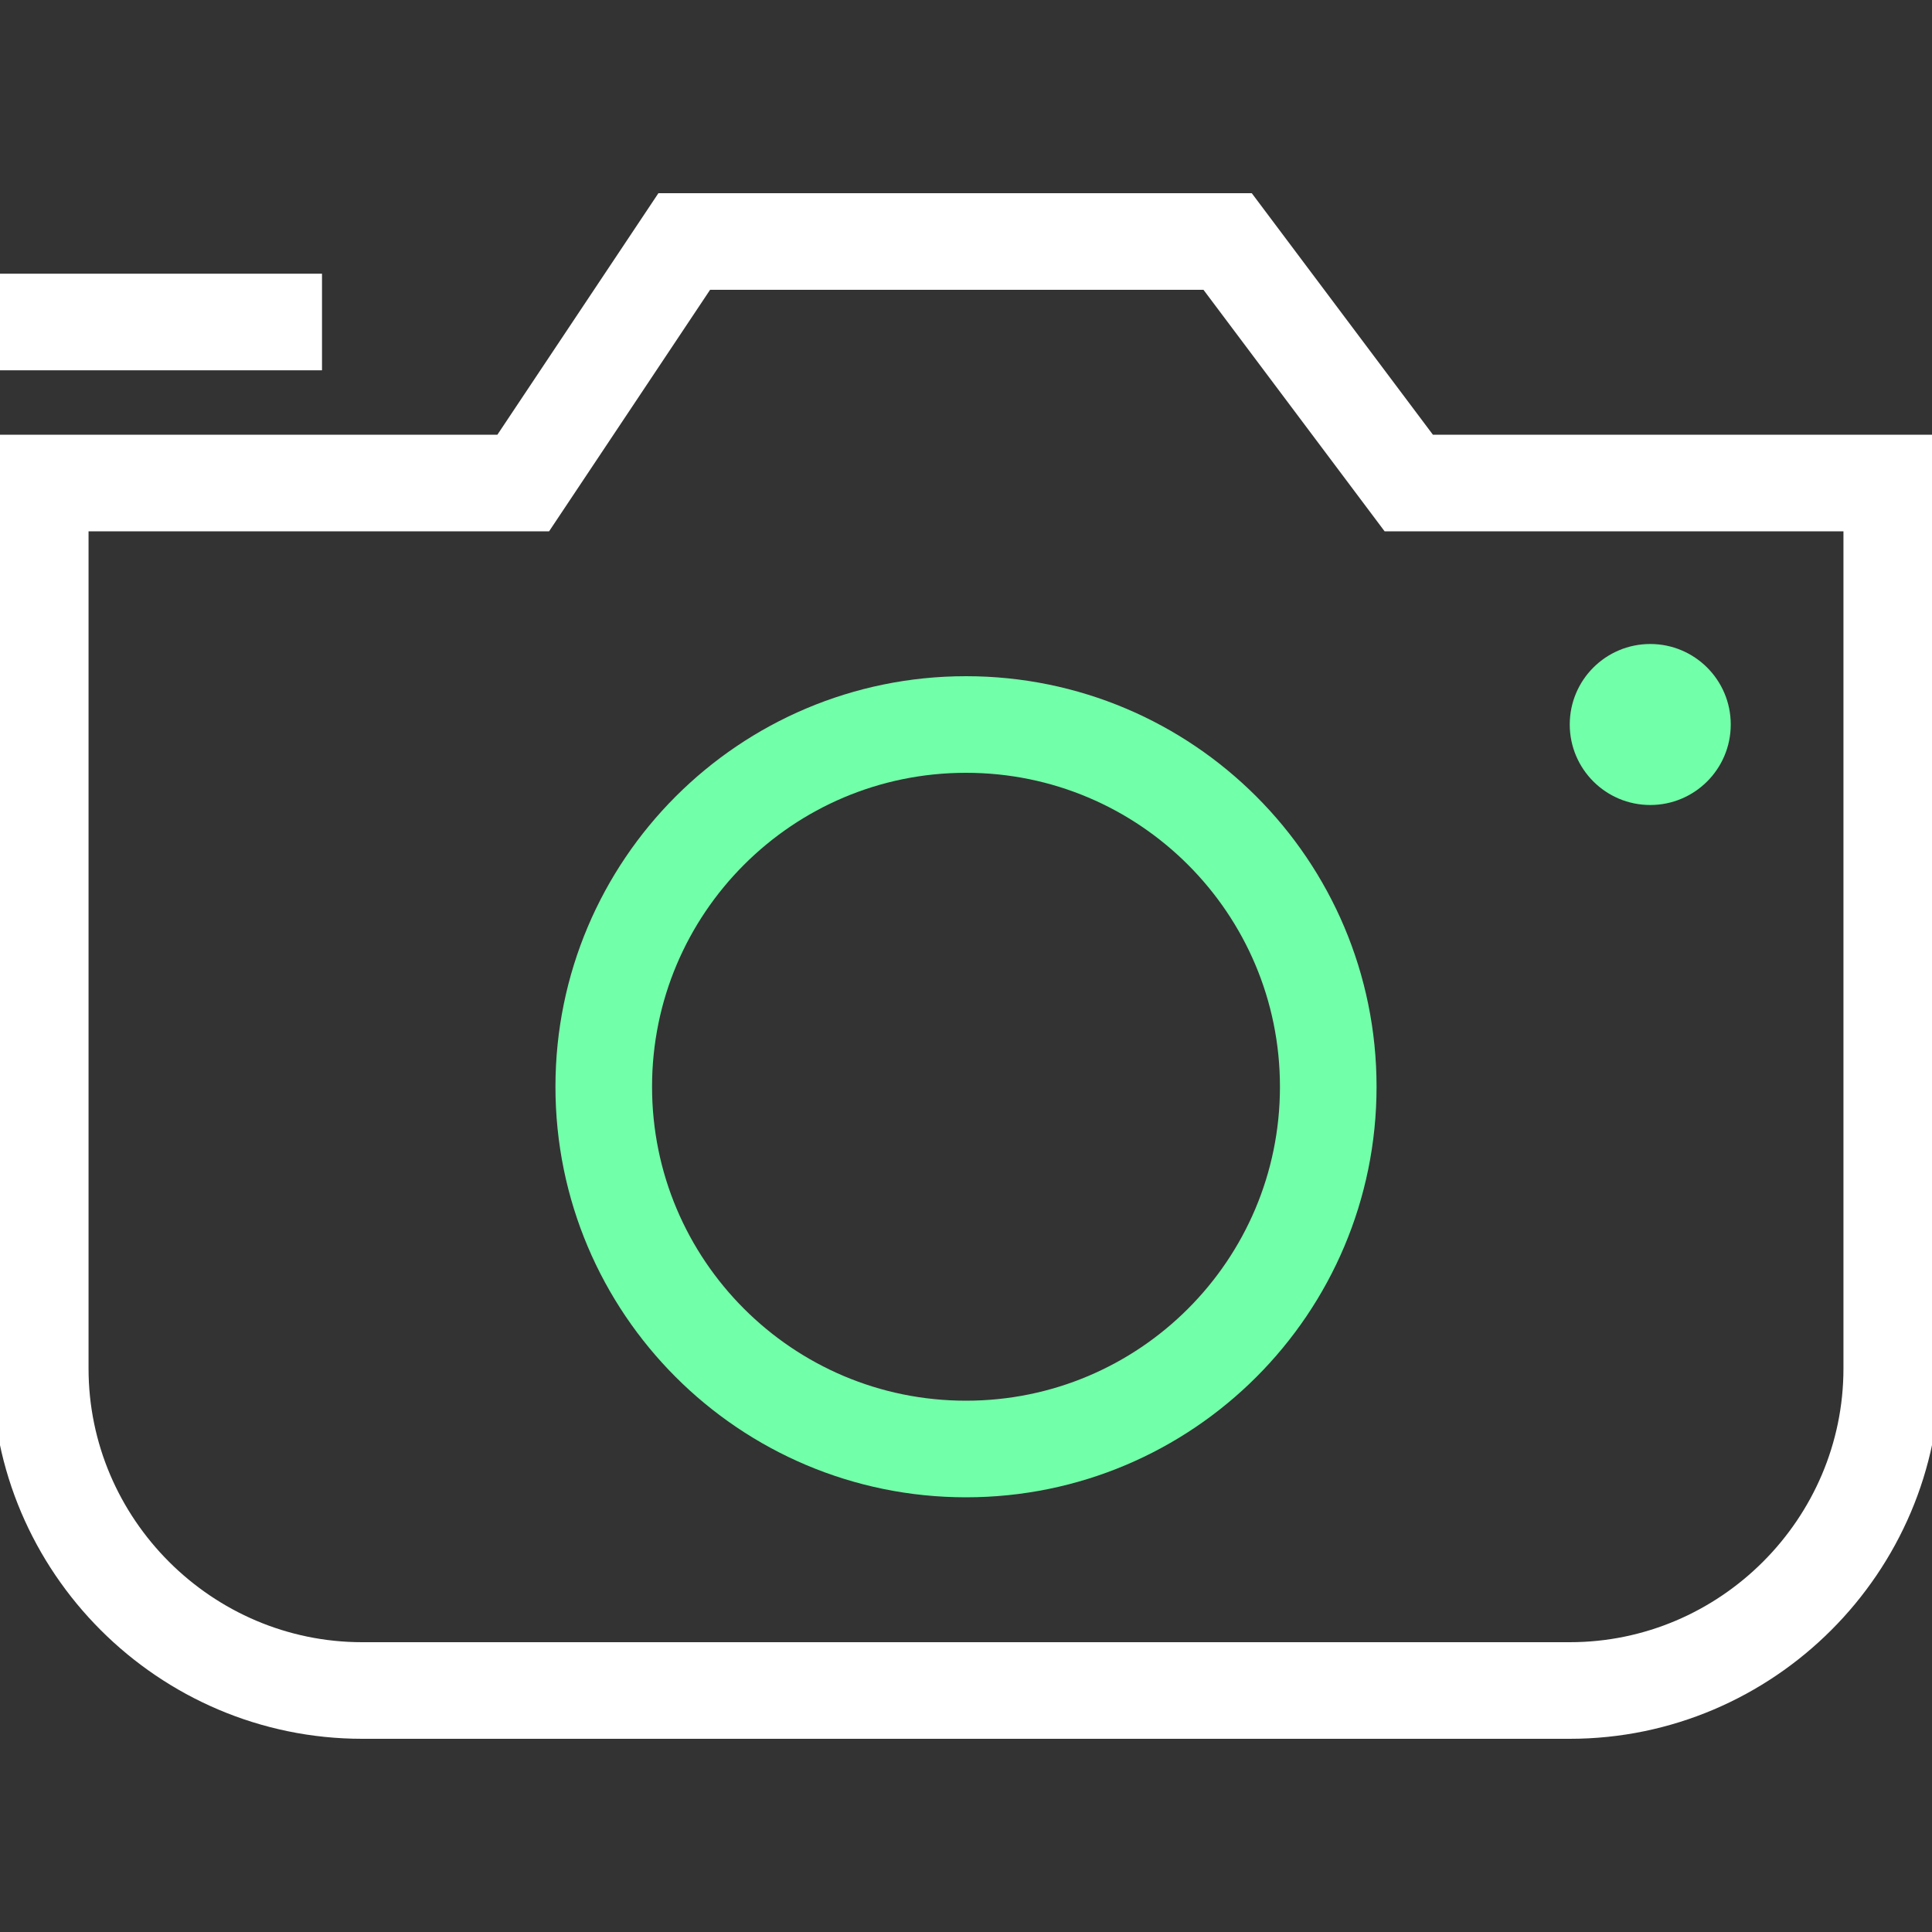
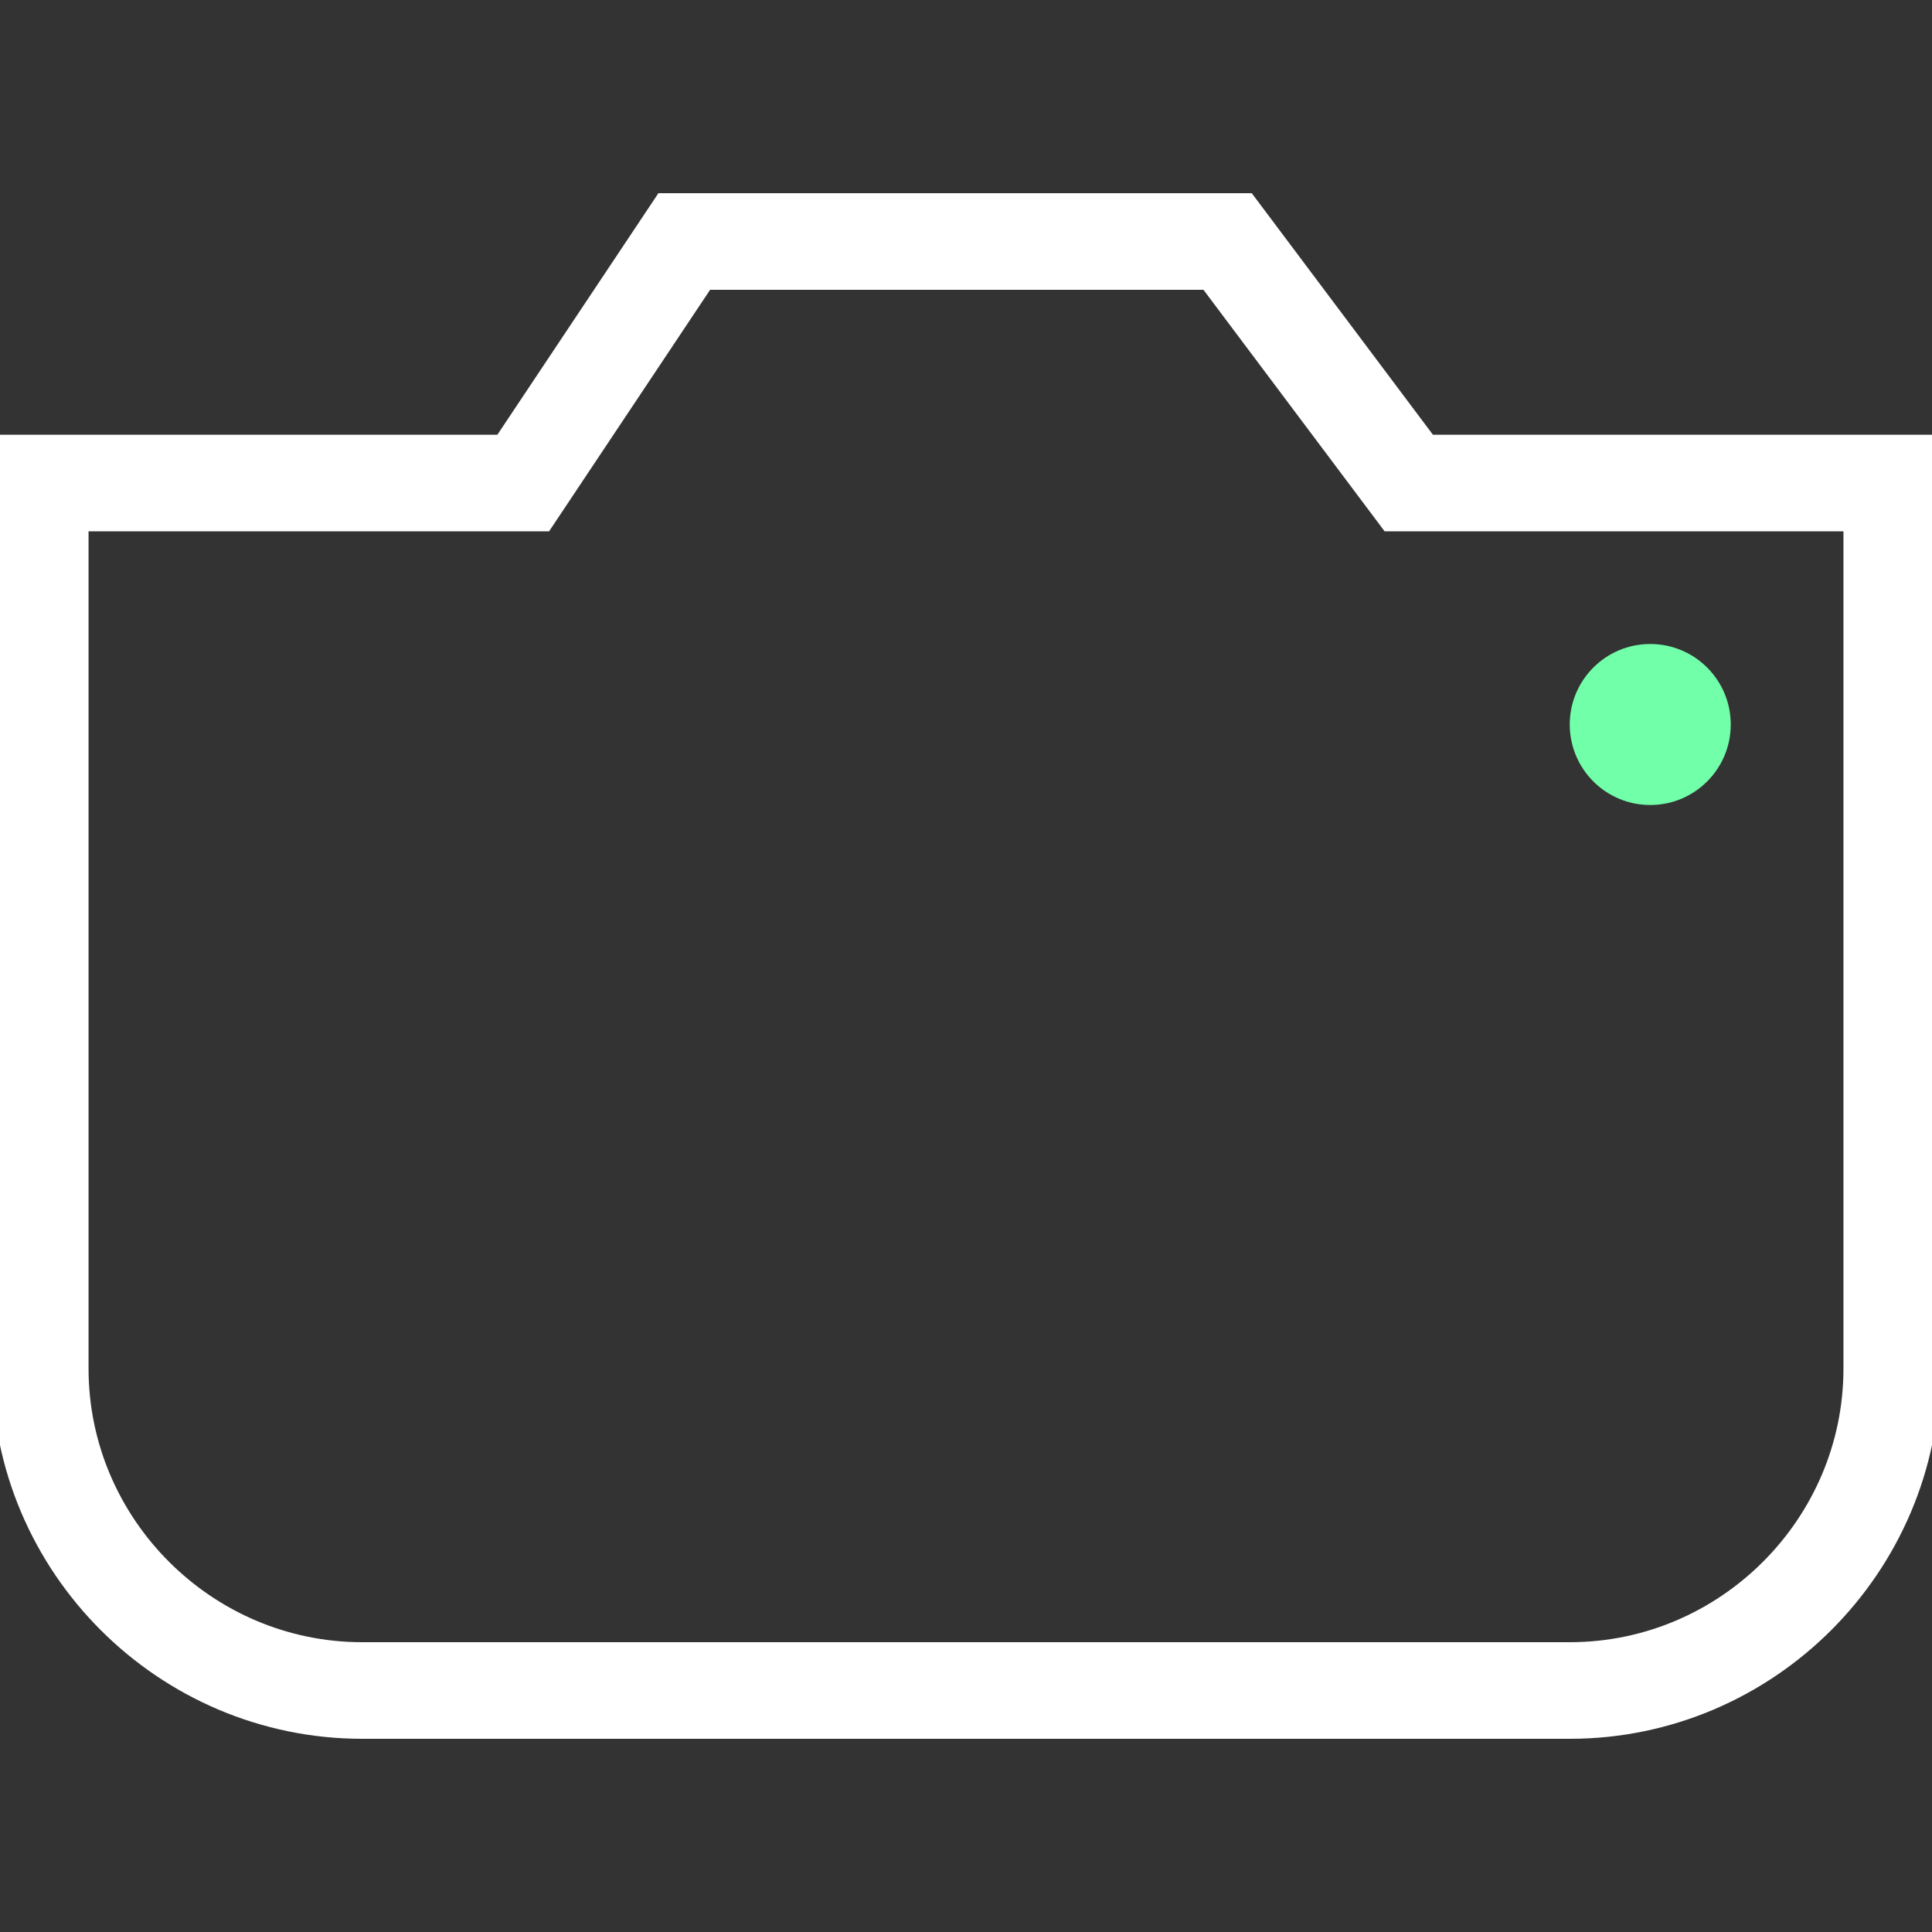
<svg xmlns="http://www.w3.org/2000/svg" width="60" height="60" viewBox="0 0 60 60" fill="none">
  <rect x="0" y="0" width="60" height="60" fill="#333333" stroke="none" />
  <g clip-path="url(#clip0_127_3180)">
    <path d="M43.75 15L38.125 7.5H21.25L16.25 15H1.25V42.5C1.25 48 5.75 52.5 11.25 52.5H48.75C54.25 52.5 58.75 48 58.75 42.5V15H43.75Z" stroke="white" stroke-width="3" stroke-miterlimit="10" />
-     <path d="M0 10H10" stroke="white" stroke-width="3" stroke-miterlimit="10" />
-     <path d="M30 45C36.213 45 41.25 39.963 41.25 33.75C41.25 27.537 36.213 22.5 30 22.5C23.787 22.5 18.75 27.537 18.75 33.75C18.75 39.963 23.787 45 30 45Z" stroke="#72FFA9" stroke-width="3" stroke-miterlimit="10" />
    <path d="M51.25 25C52.631 25 53.75 23.881 53.75 22.5C53.75 21.119 52.631 20 51.25 20C49.869 20 48.75 21.119 48.75 22.5C48.75 23.881 49.869 25 51.25 25Z" fill="#72FFA9" />
  </g>
  <defs>
    <clipPath id="clip0_127_3180">
      <rect width="60" height="60" fill="white" />
    </clipPath>
  </defs>
</svg>